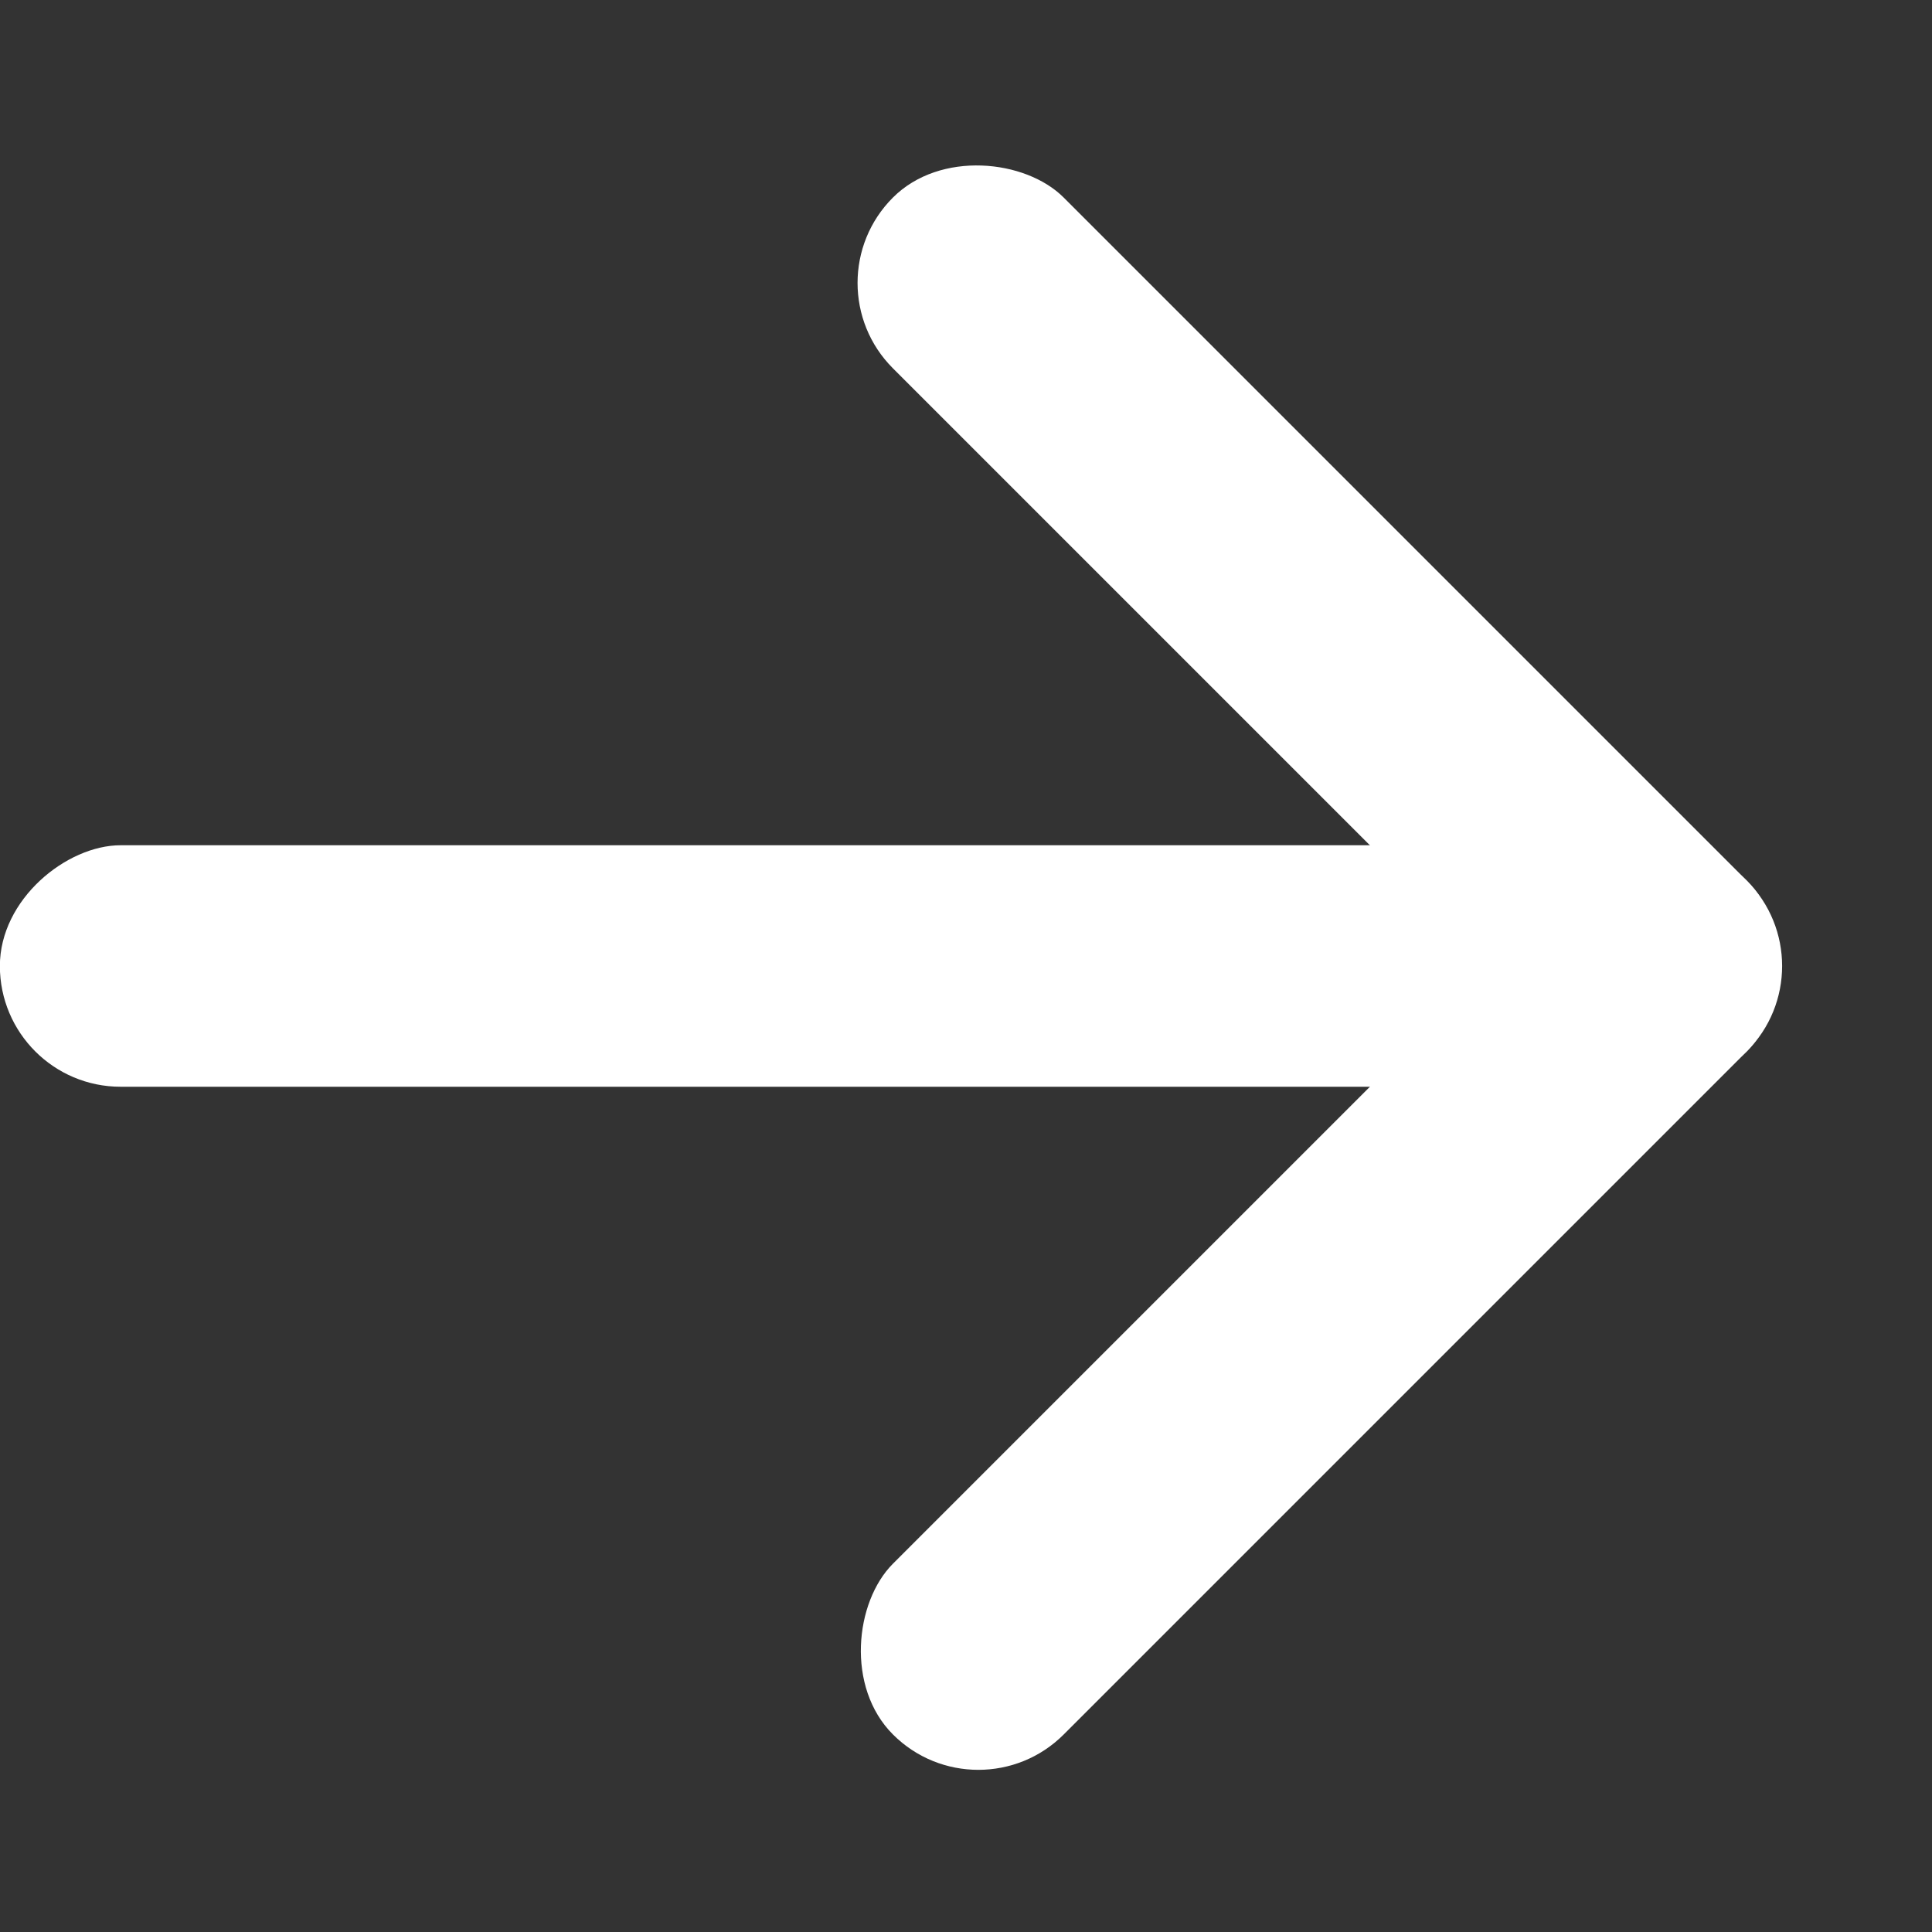
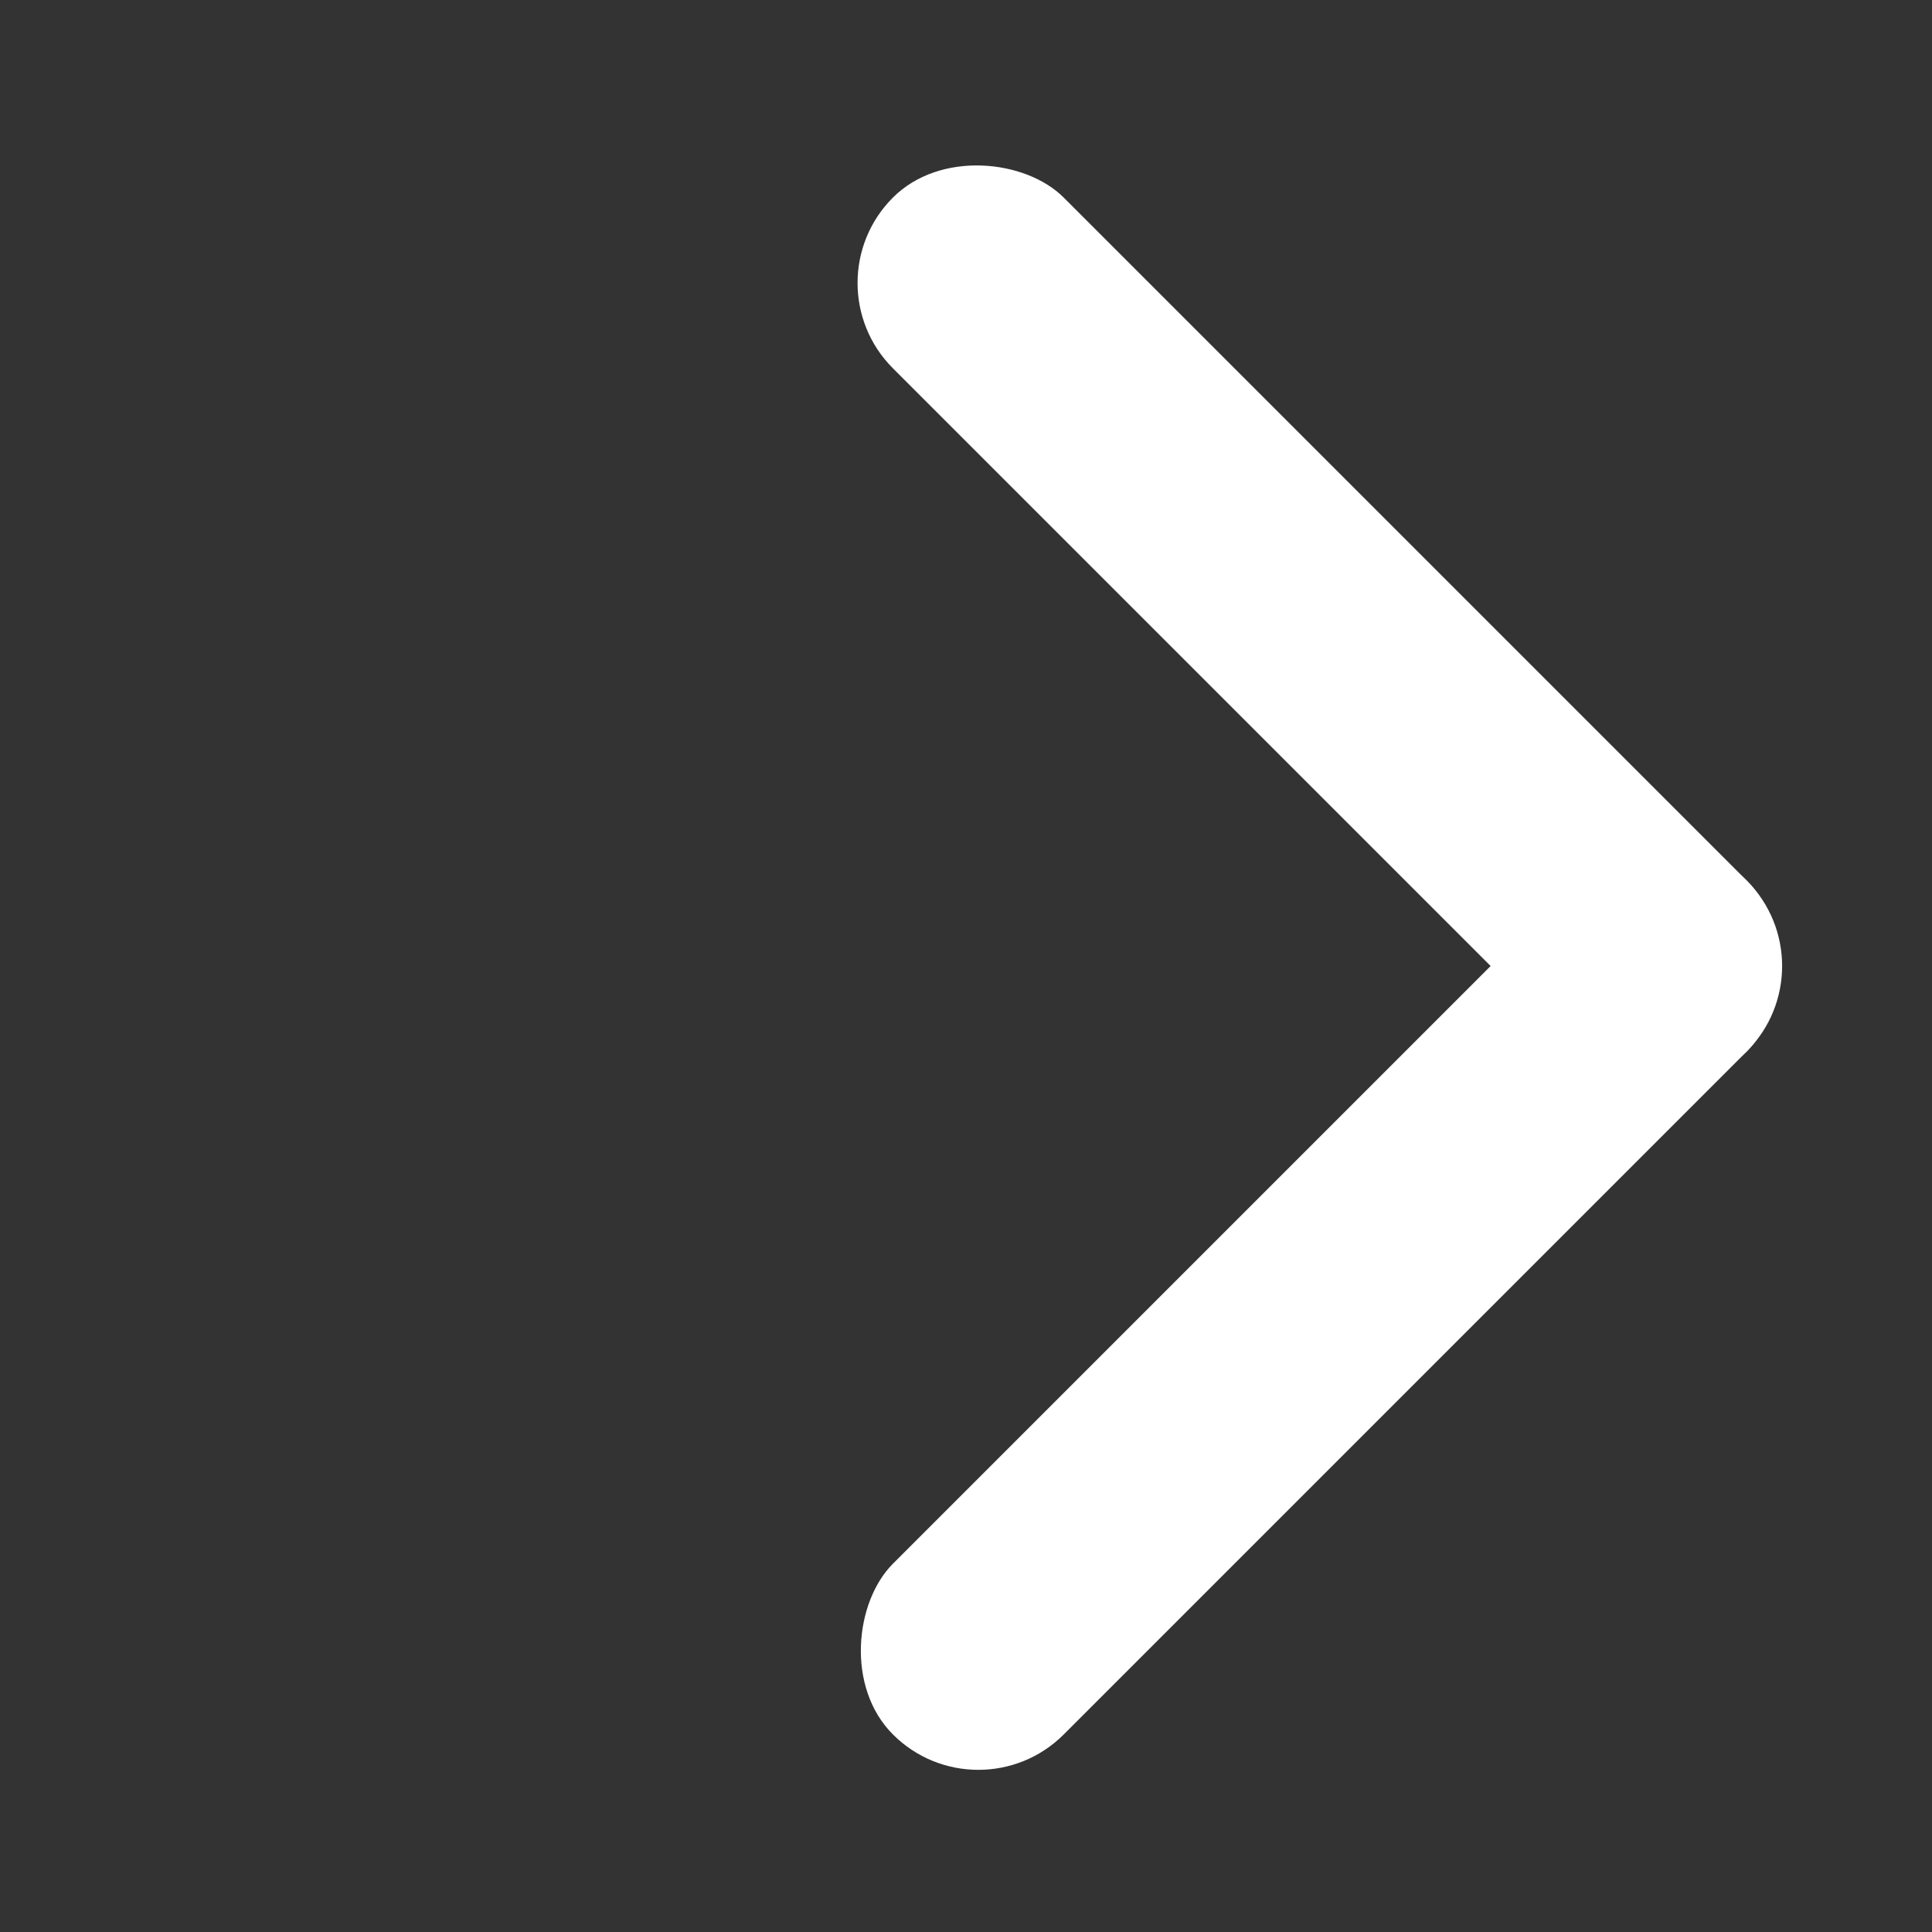
<svg xmlns="http://www.w3.org/2000/svg" width="16" height="16" viewBox="0 0 16 16">
  <rect x="0" y="0" width="16" height="16" fill="#333333" stroke="none" />
  <g id="nav_arrow_icon" transform="translate(15.671 16) rotate(180)">
    <g id="Rectangle_331" data-name="Rectangle 331" transform="translate(-0.329)" fill="#64166d" stroke="#7f7f7f" stroke-width="1" opacity="0">
      <rect width="16" height="16" stroke="none" />
      <rect x="0.5" y="0.5" width="15" height="15" fill="none" />
    </g>
    <g id="Group_10016" data-name="Group 10016" transform="translate(0.498 0.929)">
      <rect id="Rectangle_332" data-name="Rectangle 332" width="2" height="10" rx="1" transform="translate(0 7.071) rotate(-45)" fill="#fff" />
      <rect id="Rectangle_333" data-name="Rectangle 333" width="2" height="10" rx="1" transform="translate(1.414 8.485) rotate(-135)" fill="#fff" />
-       <rect id="Rectangle_334" data-name="Rectangle 334" width="2" height="14" rx="1" transform="translate(1.174 8.071) rotate(-90)" fill="#fff" />
    </g>
  </g>
</svg>